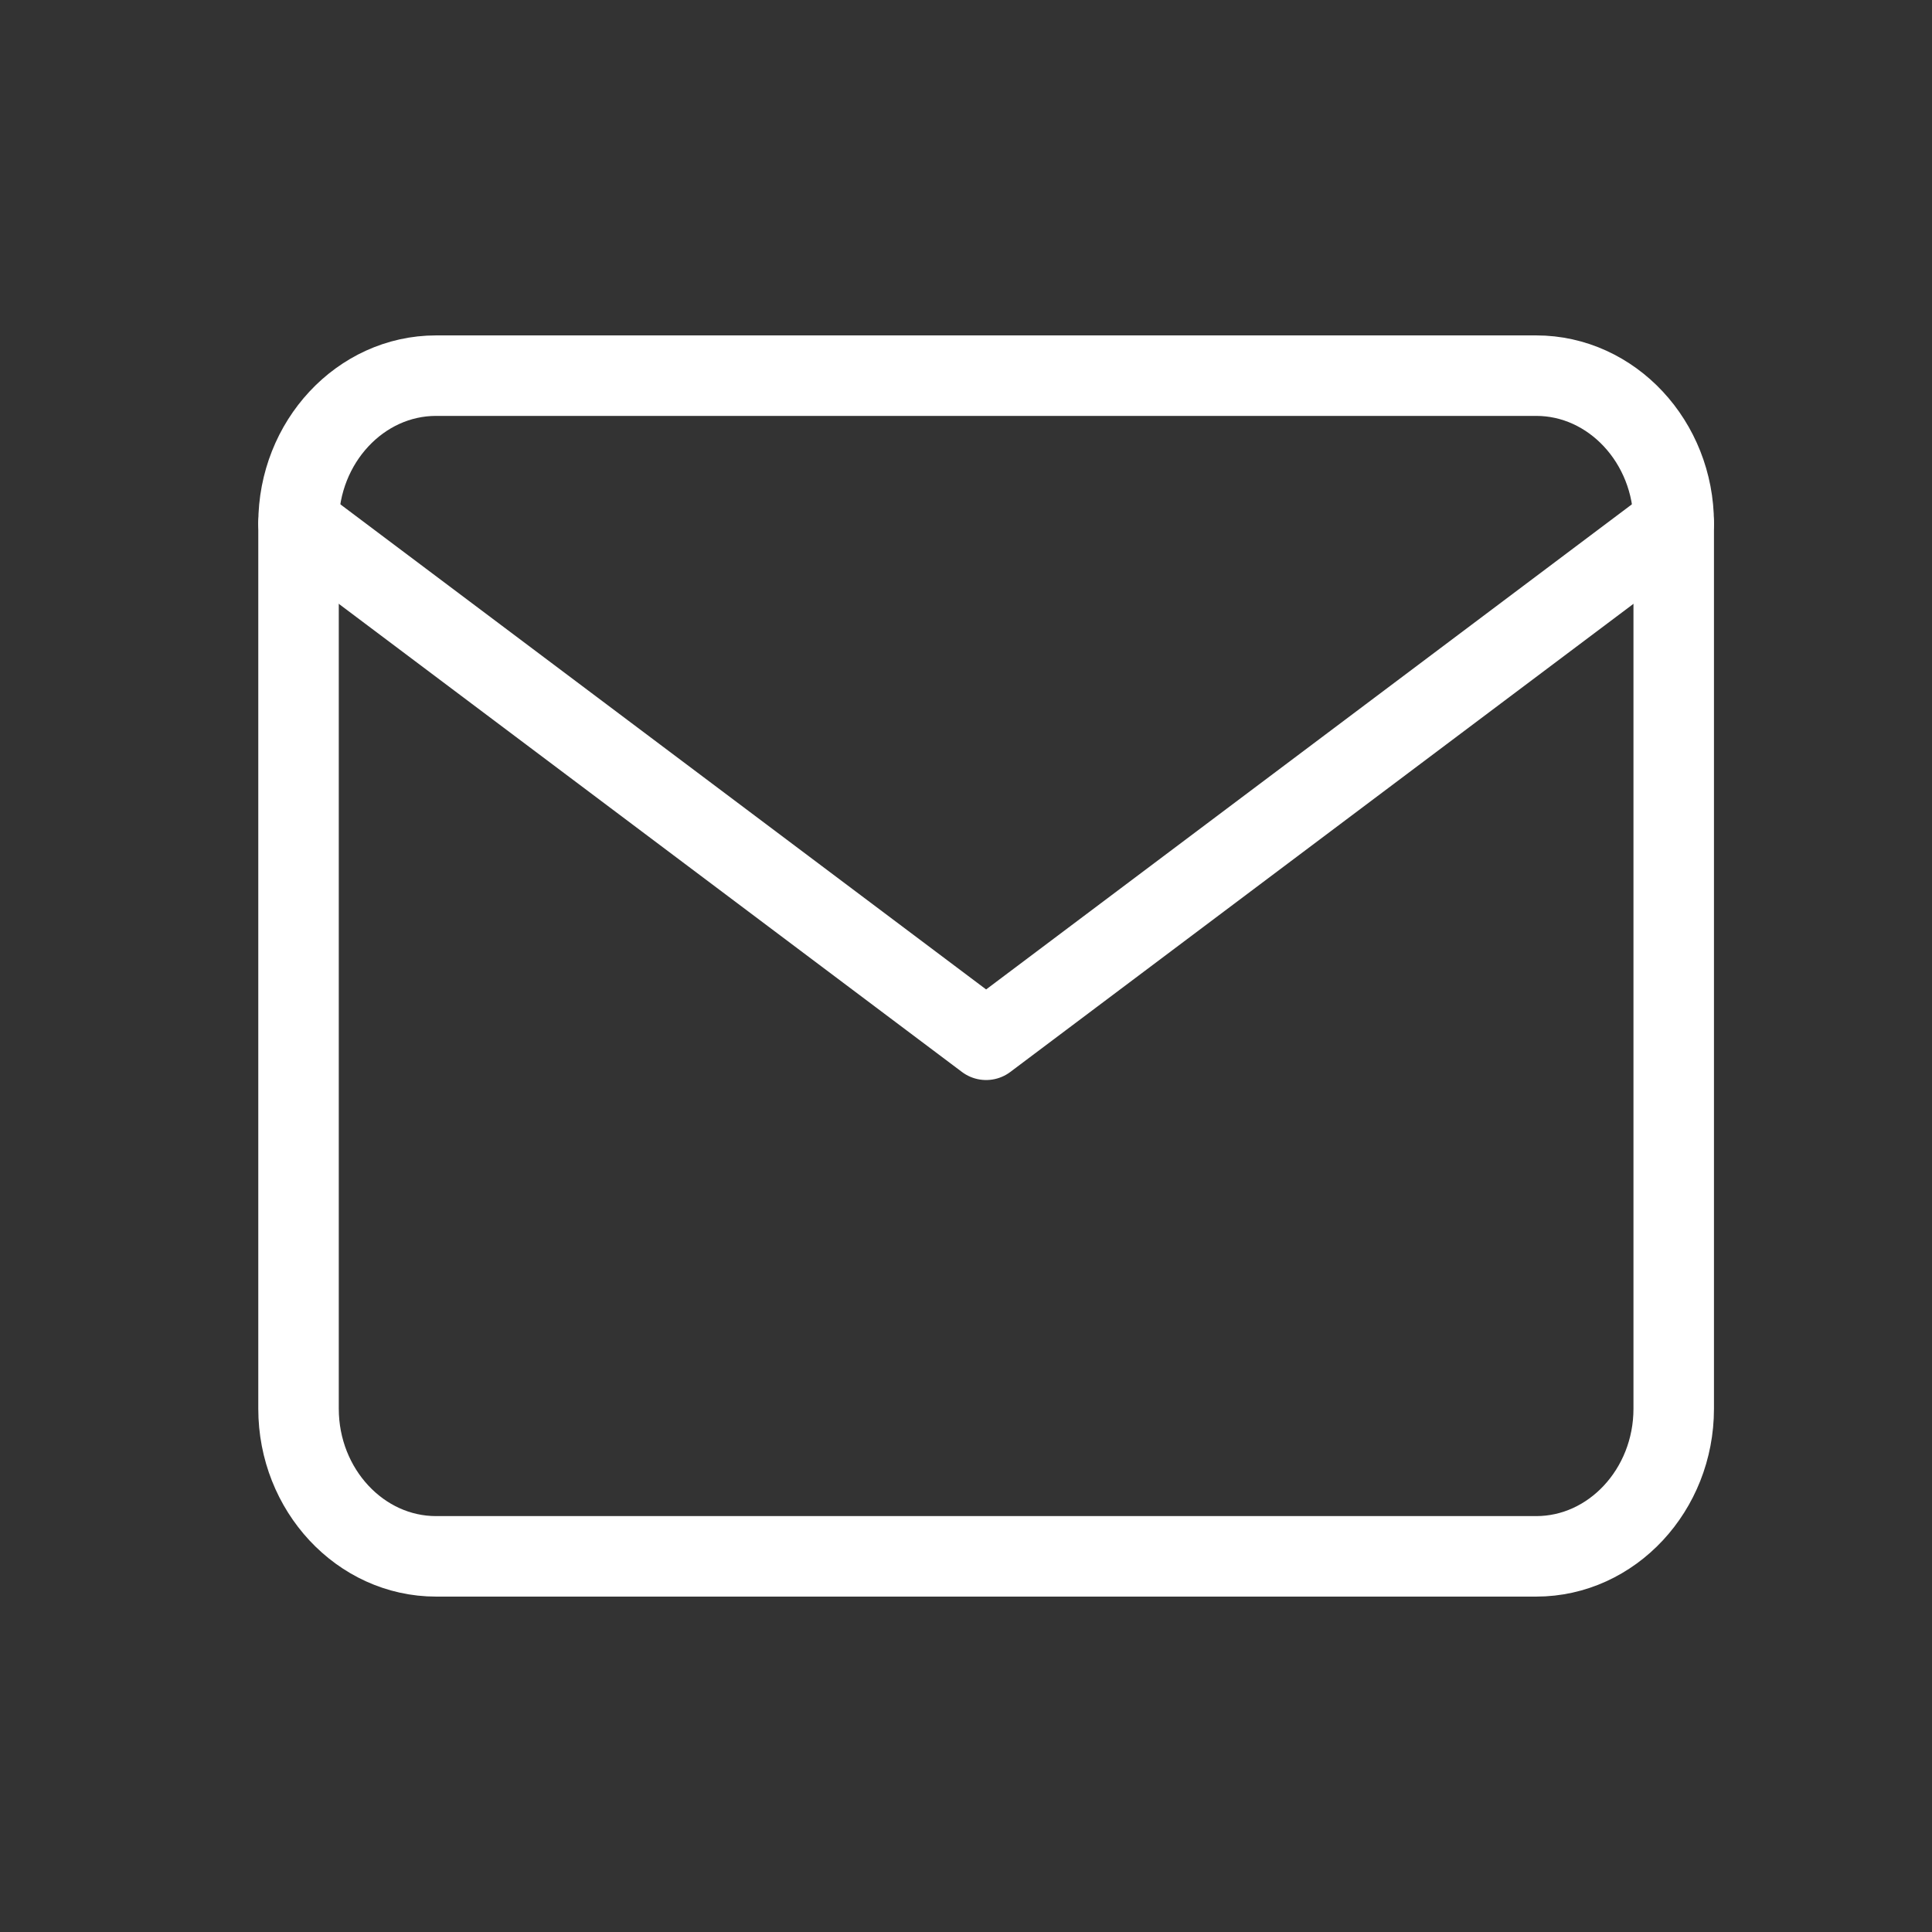
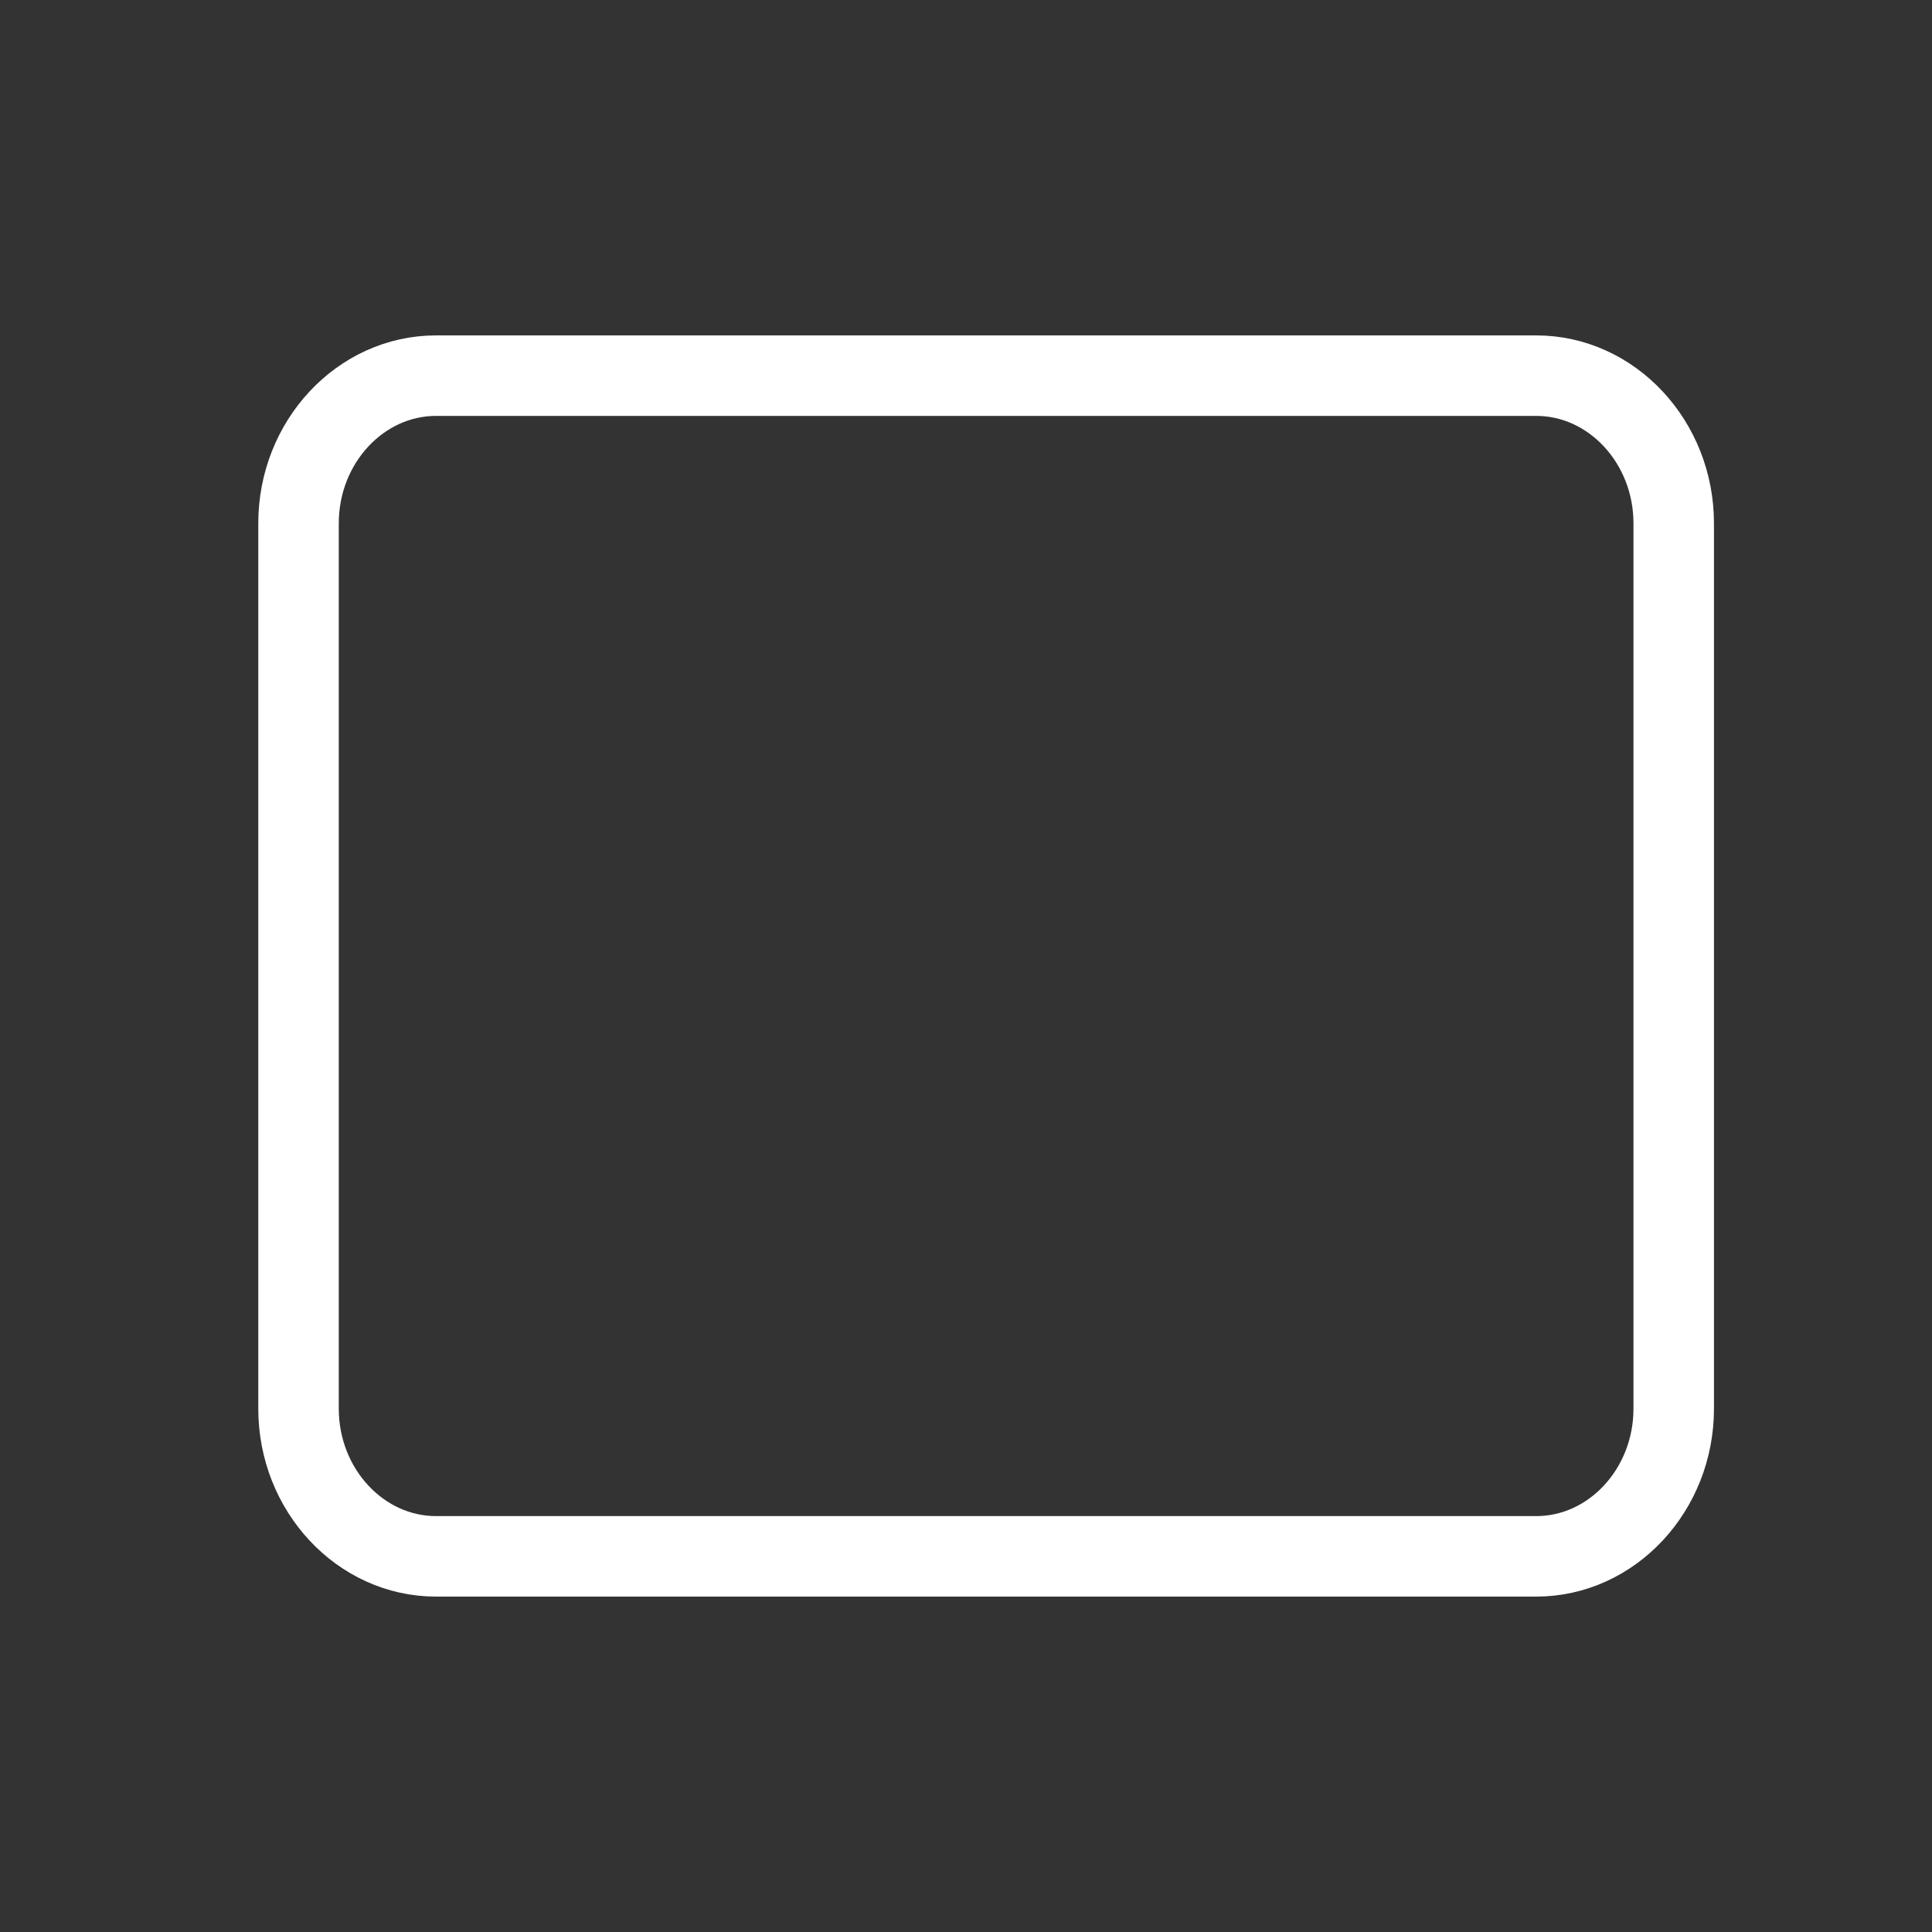
<svg xmlns="http://www.w3.org/2000/svg" width="48" height="48" viewBox="0 0 48 48" fill="none">
  <rect x="0" y="0" width="48" height="48" fill="#333333" stroke="none" />
  <path d="M10.833 9.333H38.167C40.046 9.333 41.583 10.983 41.583 13V35C41.583 37.017 40.046 38.667 38.167 38.667H10.833C8.954 38.667 7.417 37.017 7.417 35V13C7.417 10.983 8.954 9.333 10.833 9.333Z" stroke="white" stroke-width="2" stroke-linecap="round" stroke-linejoin="round" />
-   <path d="M41.583 13L24.5 25.833L7.417 13" stroke="white" stroke-width="2" stroke-linecap="round" stroke-linejoin="round" />
</svg>